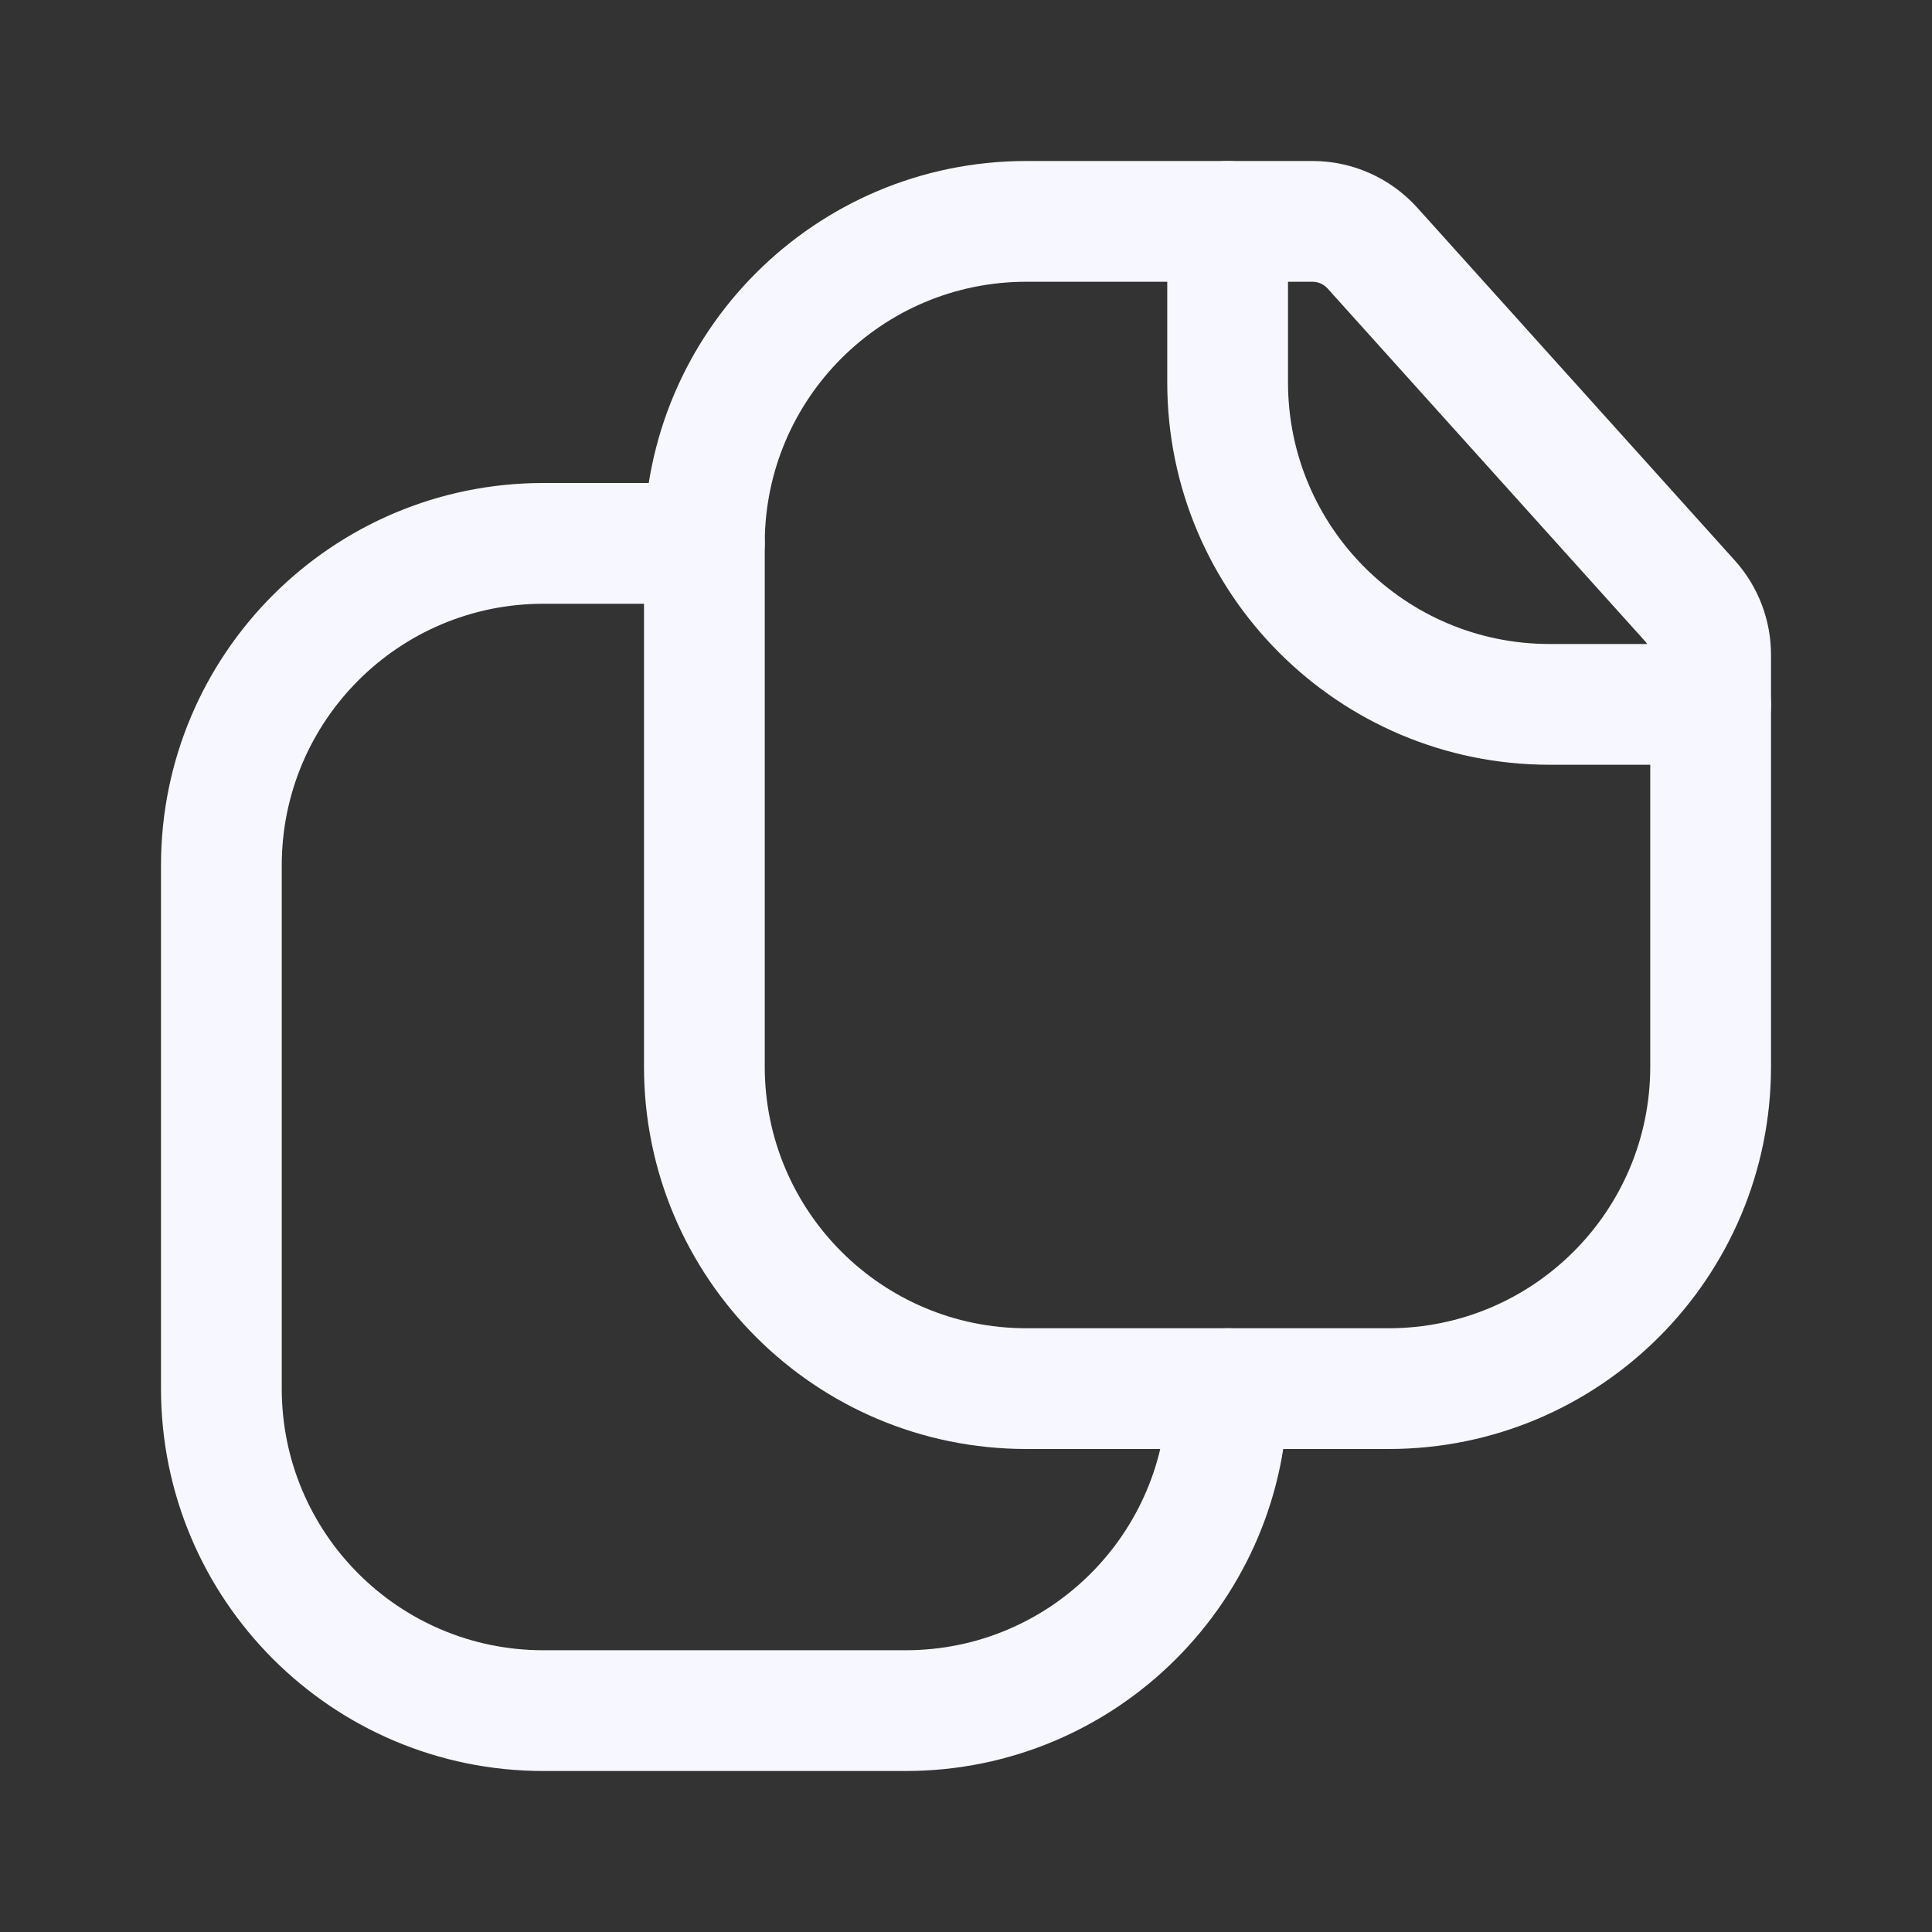
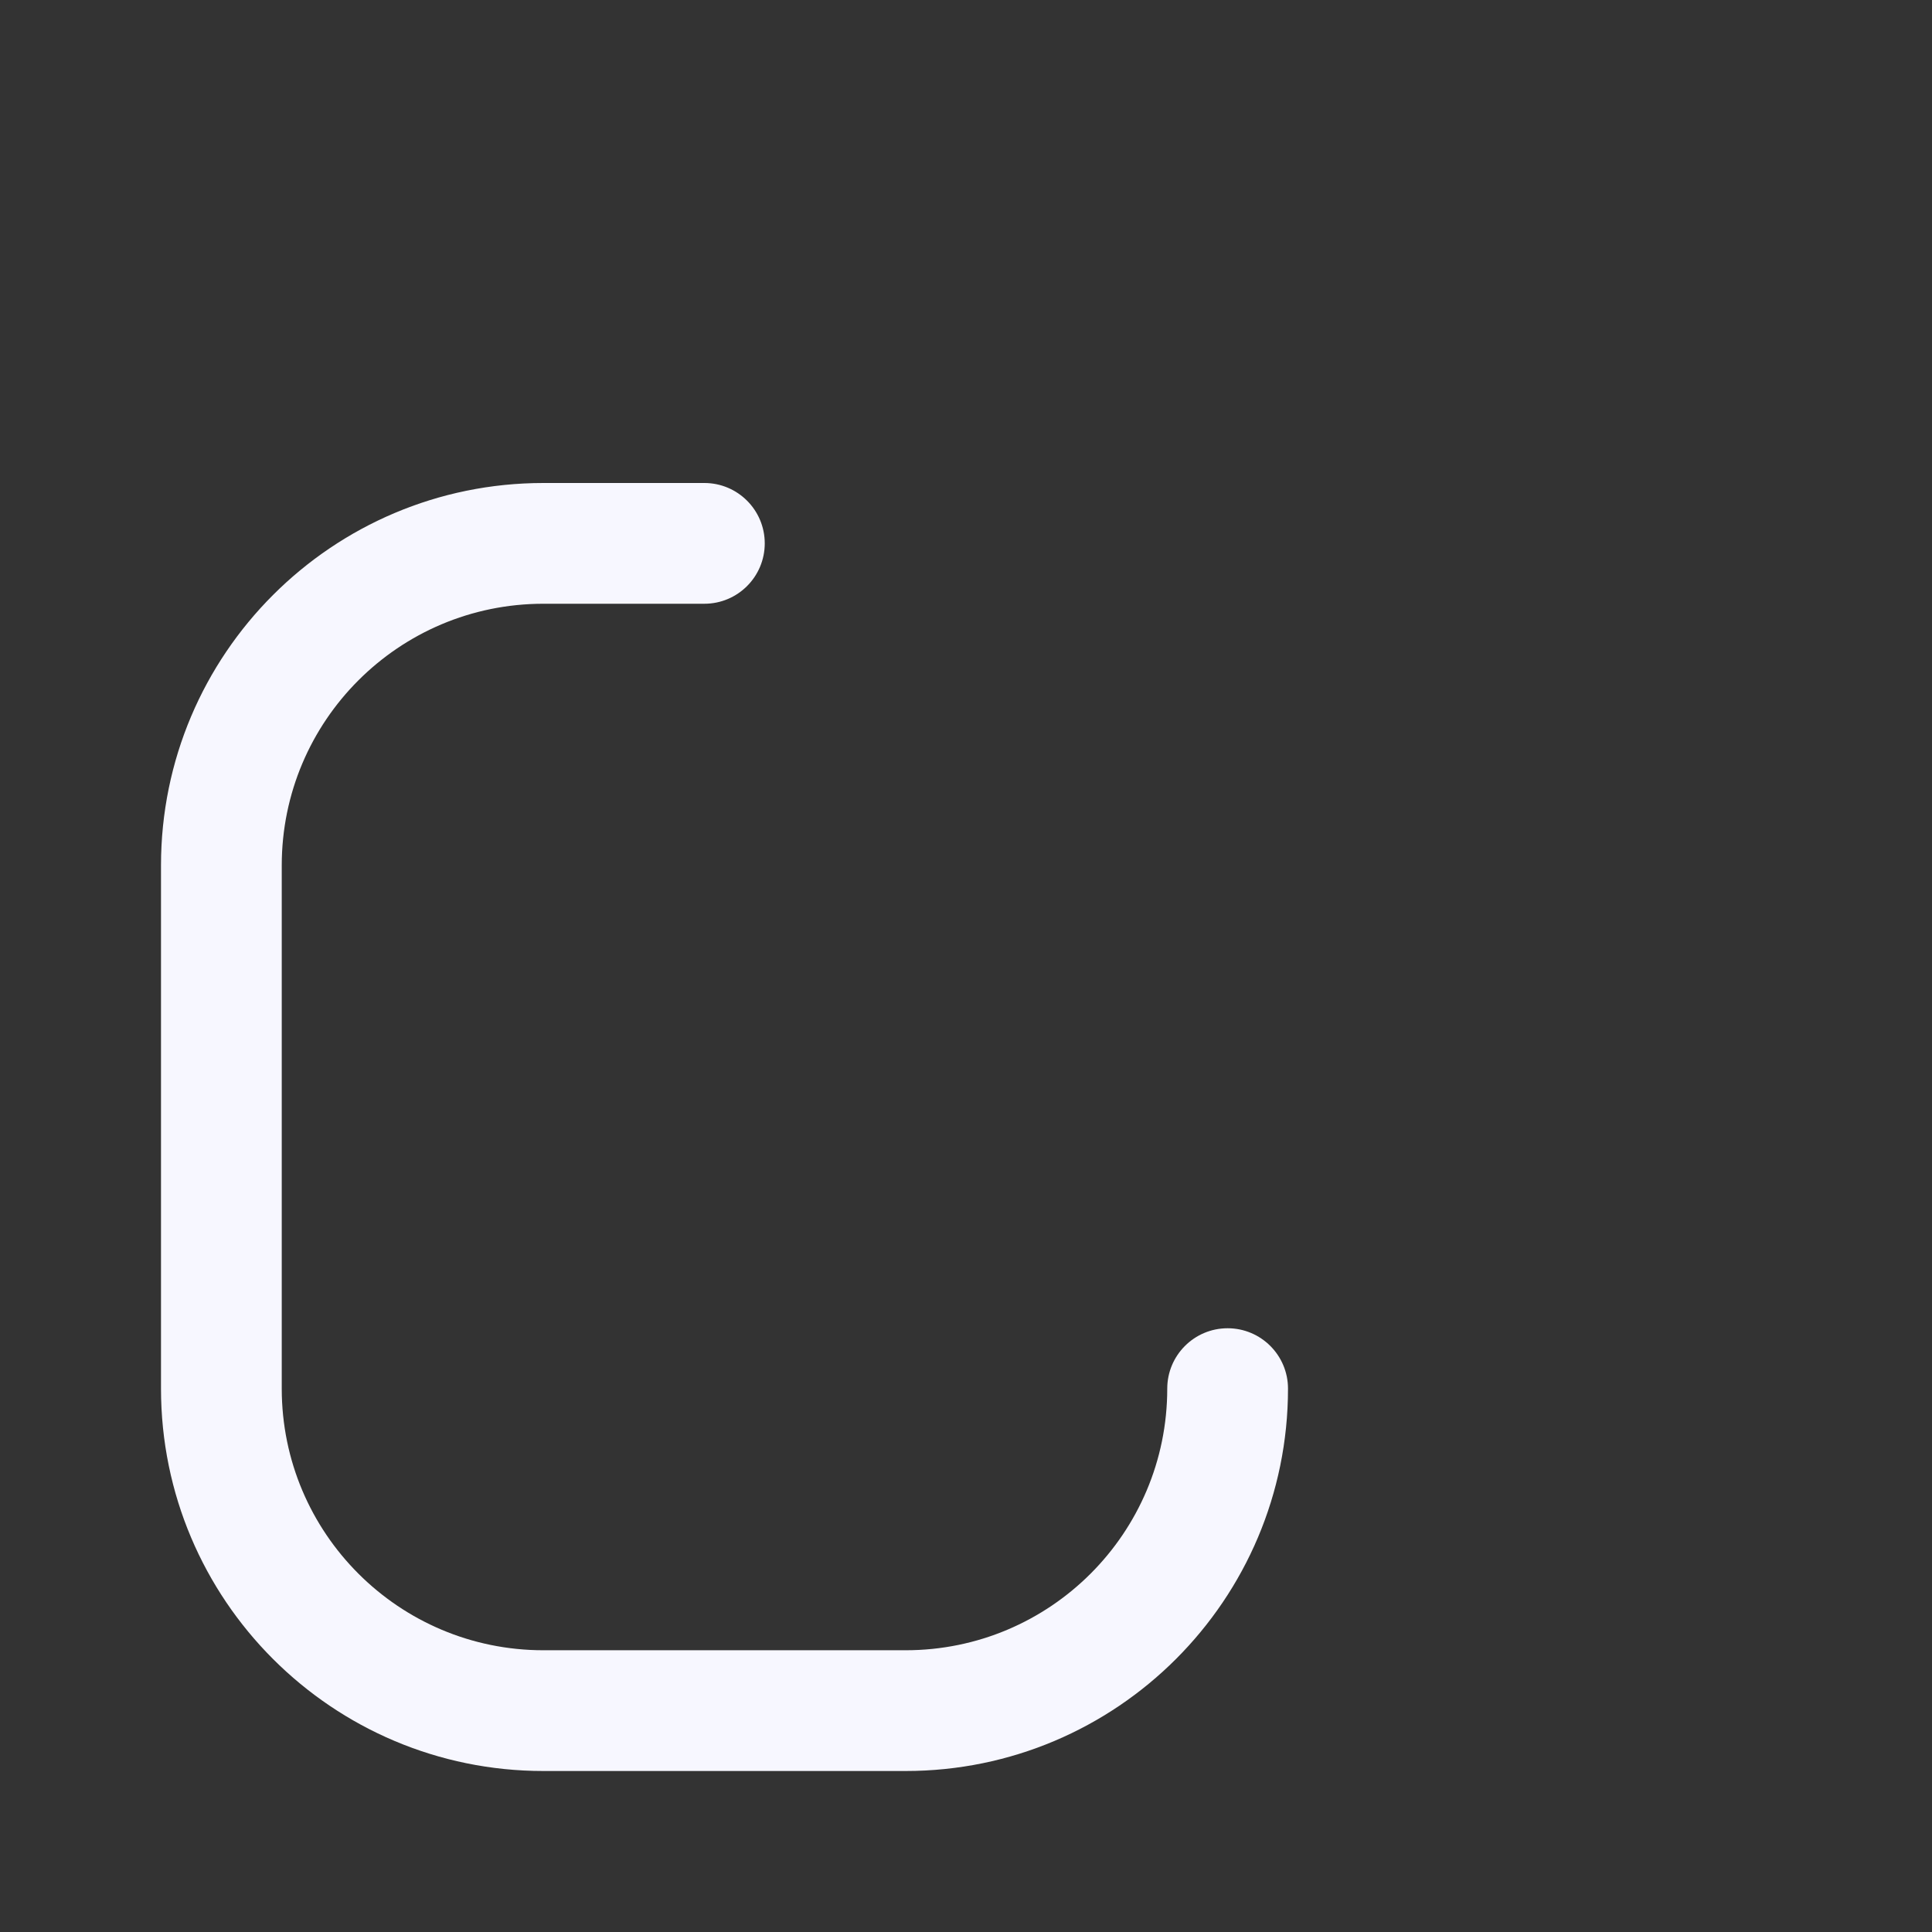
<svg xmlns="http://www.w3.org/2000/svg" width="24" height="24" viewBox="0 0 24 24" fill="none">
  <rect x="0" y="0" width="24" height="24" fill="#333333" stroke="none" />
  <path fill-rule="evenodd" clip-rule="evenodd" d="M6.75 7.5C4.955 7.5 3.5 8.955 3.5 10.75V17.25C3.5 19.045 4.955 20.5 6.75 20.5H11.25C13.045 20.5 14.5 19.045 14.5 17.25C14.5 16.836 14.836 16.5 15.25 16.5C15.664 16.5 16 16.836 16 17.25C16 19.873 13.873 22 11.25 22H6.75C4.127 22 2 19.873 2 17.25V10.75C2 8.127 4.127 6 6.75 6H8.75C9.164 6 9.5 6.336 9.5 6.75C9.5 7.164 9.164 7.5 8.75 7.5H6.75Z" fill="#F7F7FF" />
-   <path fill-rule="evenodd" clip-rule="evenodd" d="M12.75 3.5C10.955 3.5 9.5 4.955 9.5 6.75V13.25C9.5 15.045 10.955 16.5 12.75 16.5H17.25C19.045 16.5 20.5 15.045 20.5 13.25V8.134C20.5 8.072 20.477 8.012 20.436 7.966L16.491 3.583C16.443 3.53 16.375 3.5 16.305 3.5H12.75ZM8 6.75C8 4.127 10.127 2 12.75 2H16.305C16.801 2 17.273 2.211 17.605 2.579L21.551 6.963C21.84 7.284 22 7.701 22 8.134V13.25C22 15.873 19.873 18 17.25 18H12.75C10.127 18 8 15.873 8 13.25V6.75Z" fill="#F7F7FF" />
-   <path fill-rule="evenodd" clip-rule="evenodd" d="M15.25 2C15.664 2 16 2.336 16 2.75V4.75C16 6.545 17.455 8 19.25 8H21.25C21.664 8 22 8.336 22 8.75C22 9.164 21.664 9.5 21.25 9.5H19.25C16.627 9.5 14.5 7.373 14.5 4.75V2.75C14.5 2.336 14.836 2 15.25 2Z" fill="#F7F7FF" />
</svg>